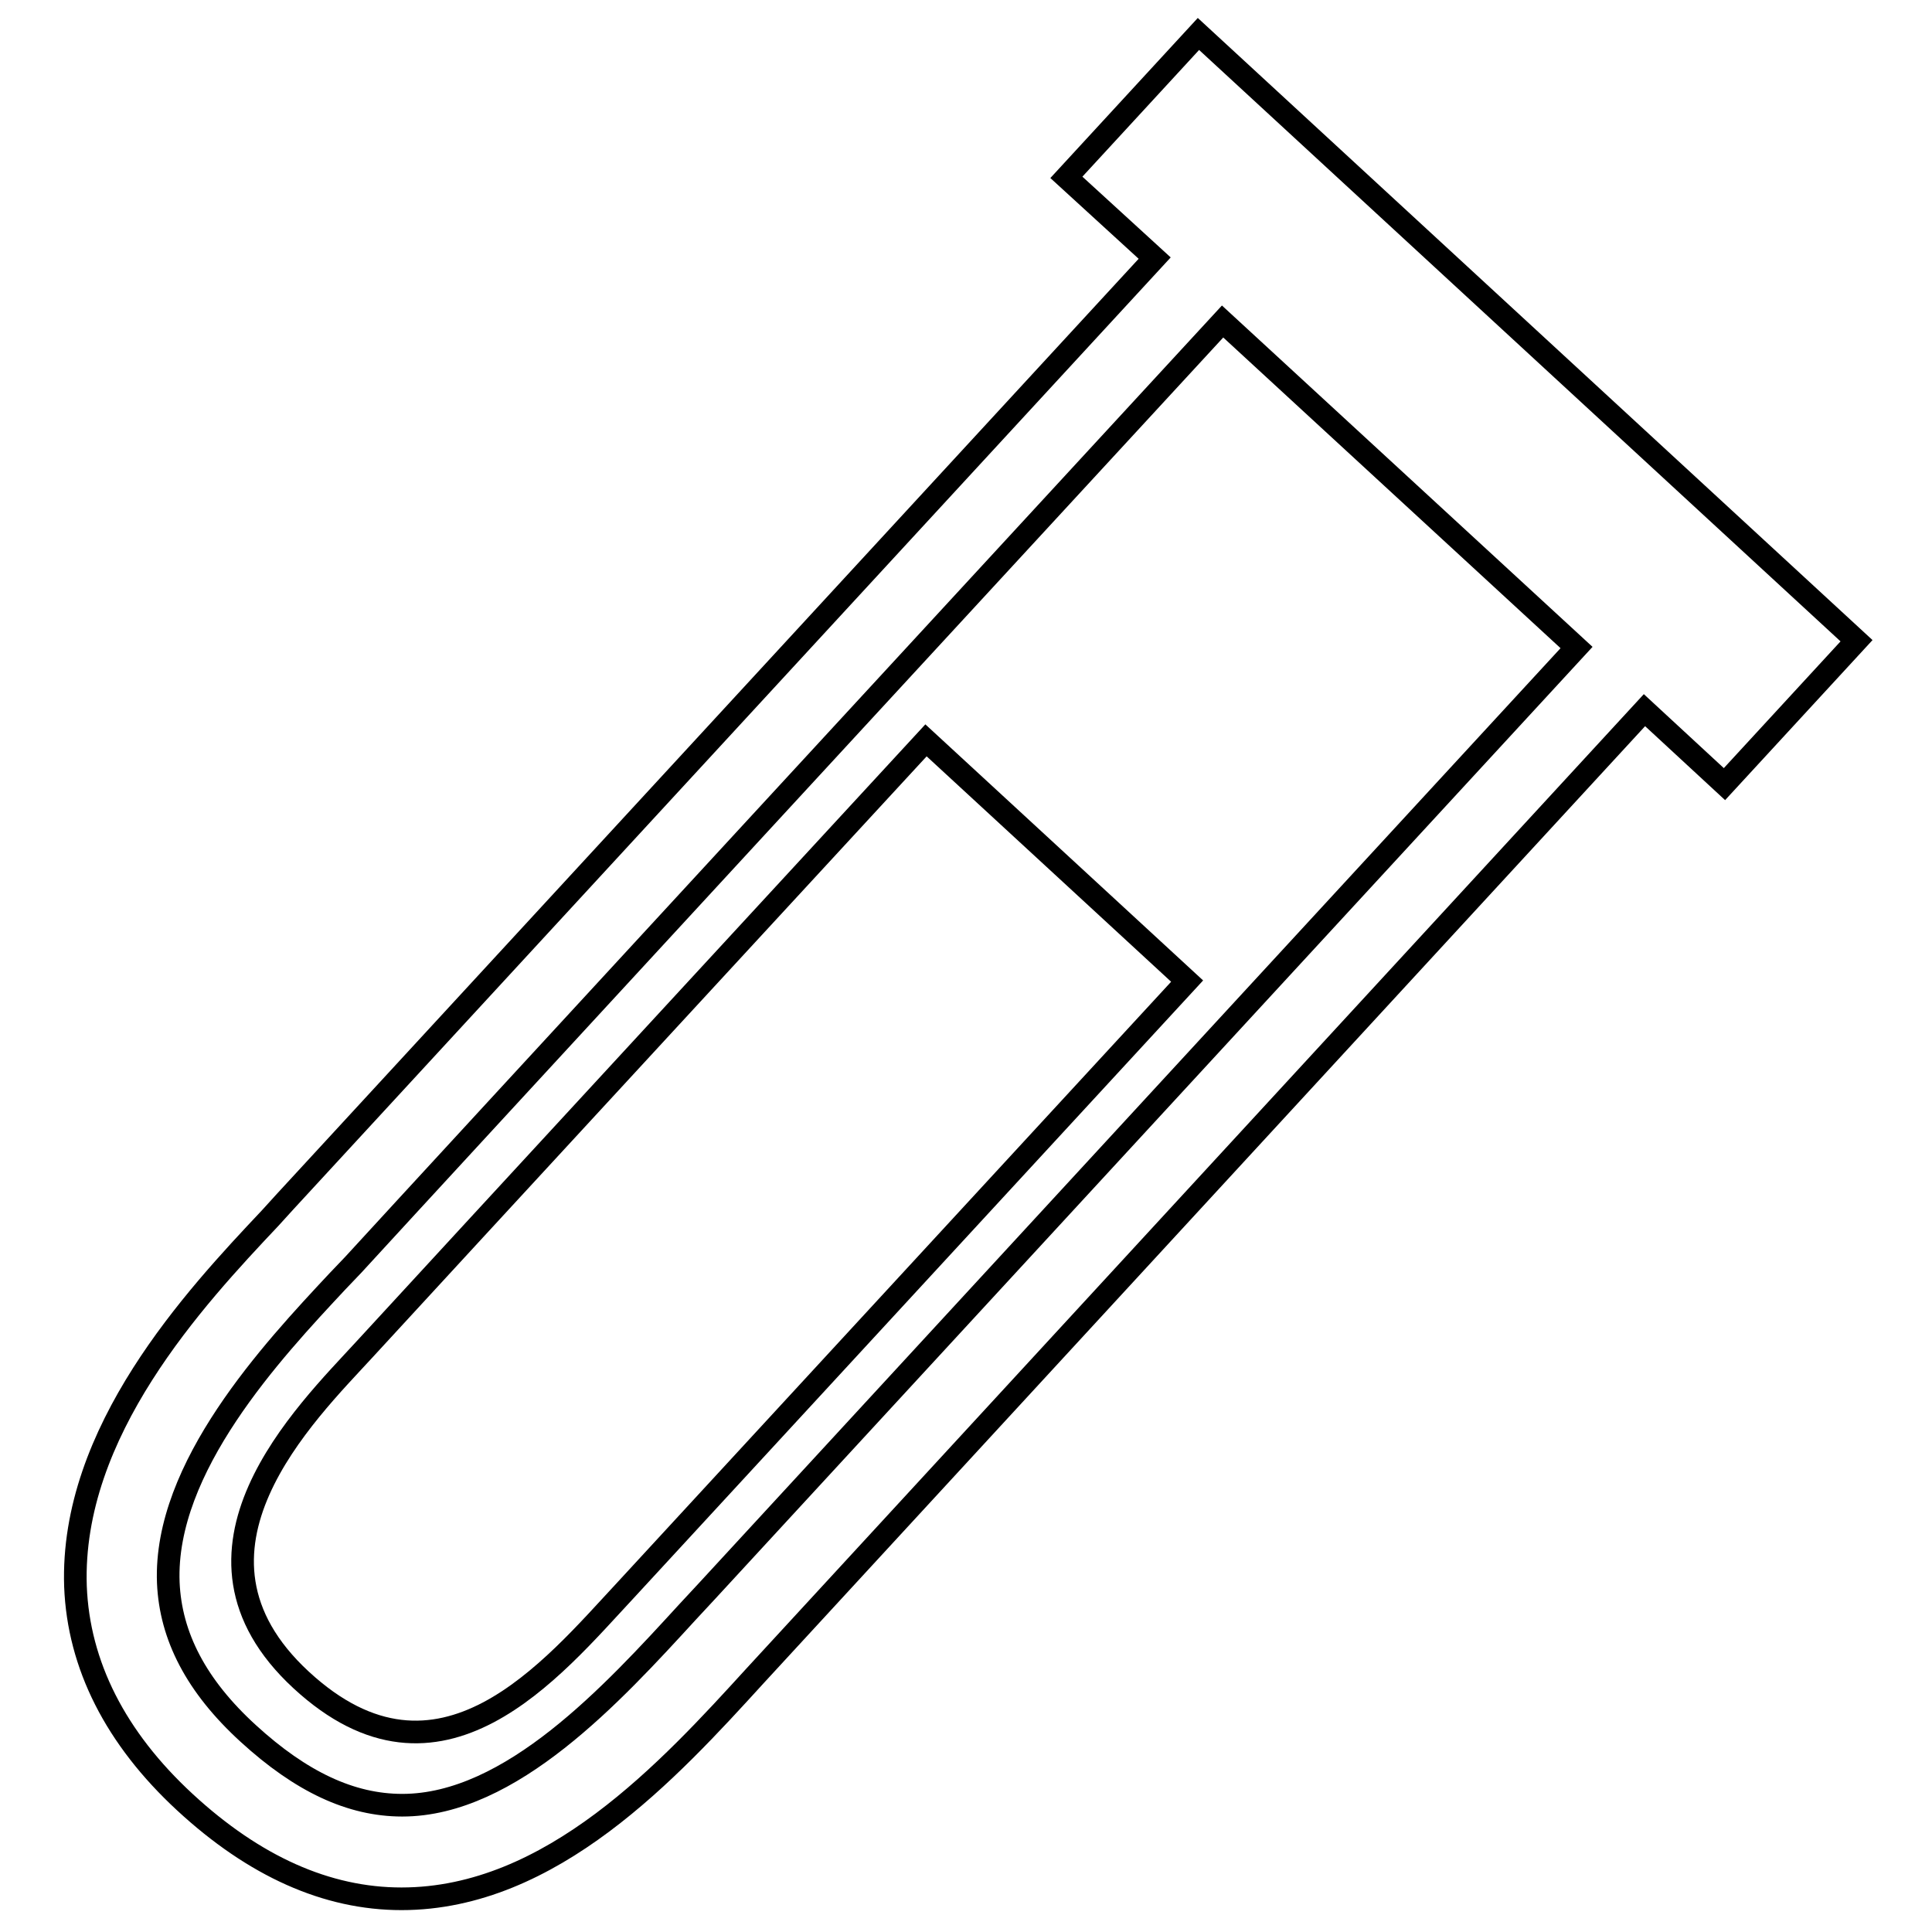
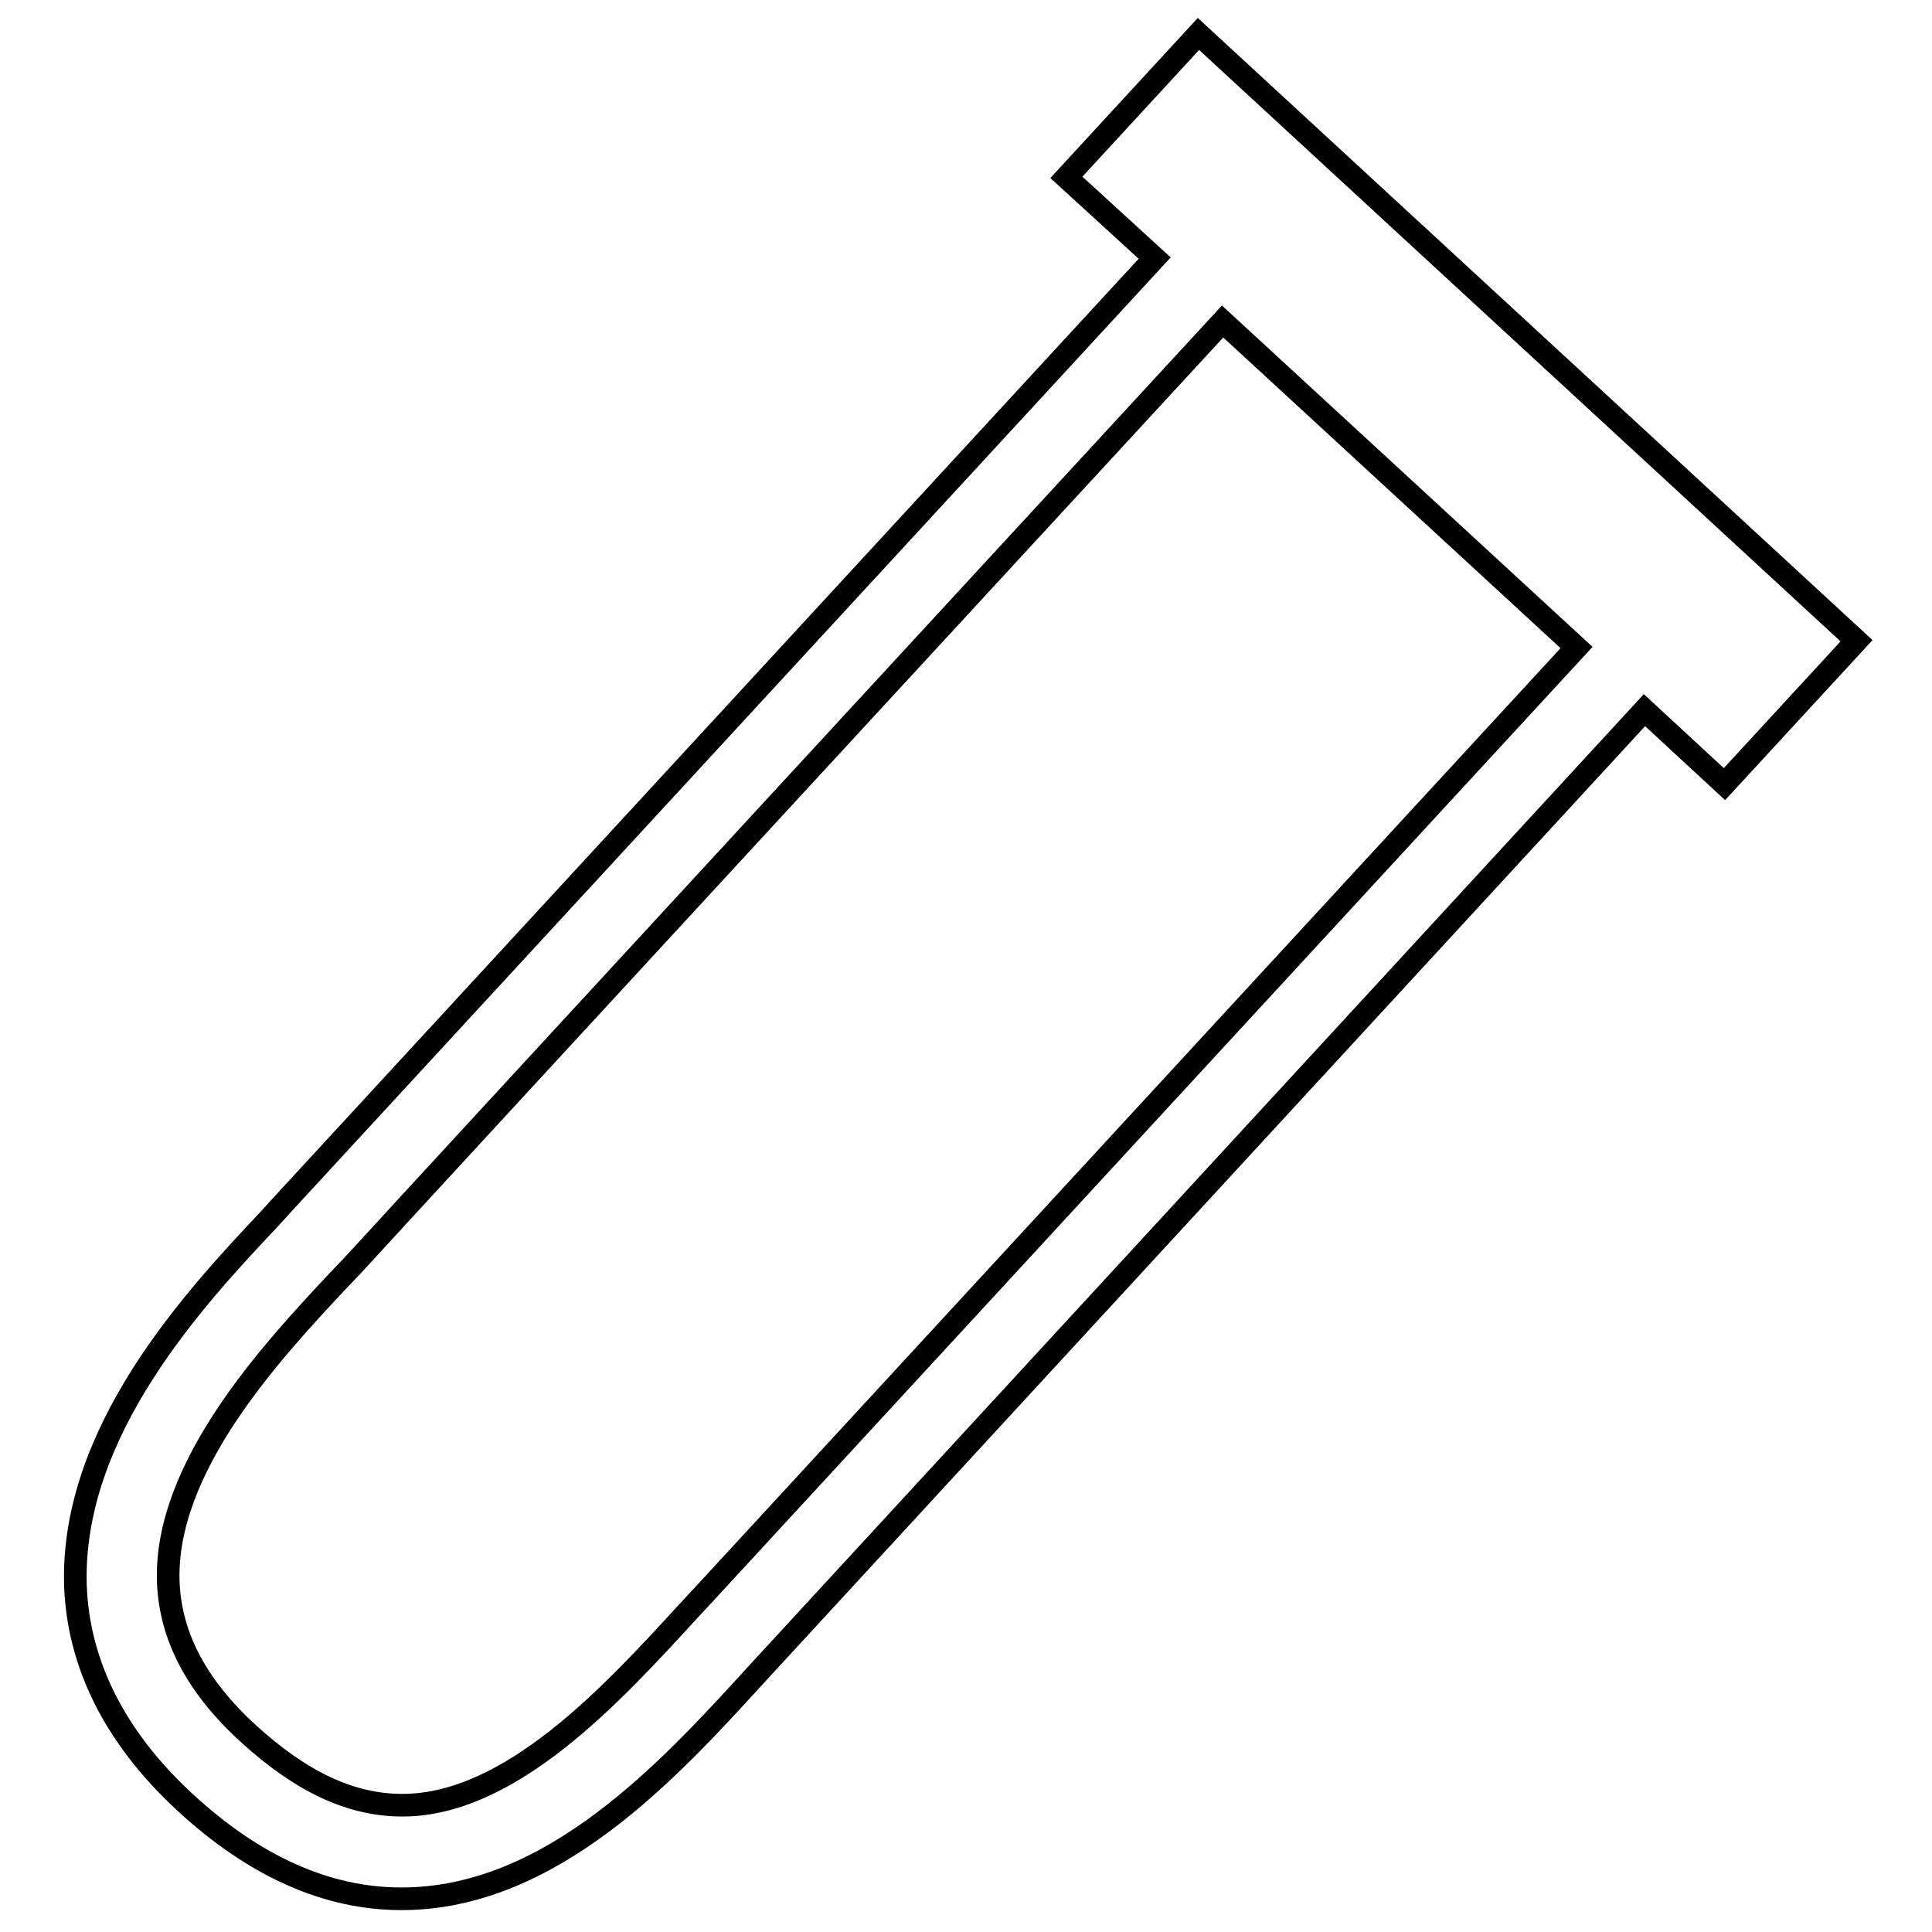
<svg xmlns="http://www.w3.org/2000/svg" version="1.1" x="0px" y="0px" viewBox="0 0 256 256" enable-background="new 0 0 256 256" xml:space="preserve">
  <g>
    <g>
      <g>
        <g>
-           <path stroke-width="3" fill-opacity="0" stroke="#000000" d="M122.7,98.1c0,0-66.7,72.3-74.4,80.7c-7.7,8.4-26.8,26.8-8.4,43.8c18.4,17,33.3-1.5,43-11.9c9.6-10.4,74.4-80.7,74.4-80.7L122.7,98.1z" />
-           <path stroke-width="3" fill-opacity="0" stroke="#000000" d="M246,84.9L158.8,4.5l-17.5,19L153,34.2c-21.3,23.1-104.4,113.3-115.2,125l-2,2.2C25.8,172,9.3,189.7,10,210.2c0.4,10.4,5.3,20.1,14.5,28.6c9.2,8.5,18.8,12.8,28.7,12.8c19.9,0,35.5-17.1,46.9-29.6L217.9,94.1l10.6,9.8L246,84.9z M93.7,210.8l-2.6,2.8c-9.9,10.8-23.4,25.6-37.8,25.6c-6.8,0-13.4-3.1-20.4-9.5c-6.9-6.3-10.3-12.9-10.6-20c-0.6-15.3,13.8-30.7,22.4-39.9l2.1-2.2c10.8-11.8,94-102,115.2-125l46.9,43.2L93.7,210.8z" />
+           <path stroke-width="3" fill-opacity="0" stroke="#000000" d="M246,84.9L158.8,4.5l-17.5,19L153,34.2c-21.3,23.1-104.4,113.3-115.2,125l-2,2.2C25.8,172,9.3,189.7,10,210.2c0.4,10.4,5.3,20.1,14.5,28.6c9.2,8.5,18.8,12.8,28.7,12.8c19.9,0,35.5-17.1,46.9-29.6L217.9,94.1l10.6,9.8L246,84.9z M93.7,210.8l-2.6,2.8c-9.9,10.8-23.4,25.6-37.8,25.6c-6.8,0-13.4-3.1-20.4-9.5c-6.9-6.3-10.3-12.9-10.6-20c-0.6-15.3,13.8-30.7,22.4-39.9l2.1-2.2c10.8-11.8,94-102,115.2-125l46.9,43.2L93.7,210.8" />
        </g>
      </g>
      <g />
      <g />
      <g />
      <g />
      <g />
      <g />
      <g />
      <g />
      <g />
      <g />
      <g />
      <g />
      <g />
      <g />
      <g />
    </g>
  </g>
</svg>